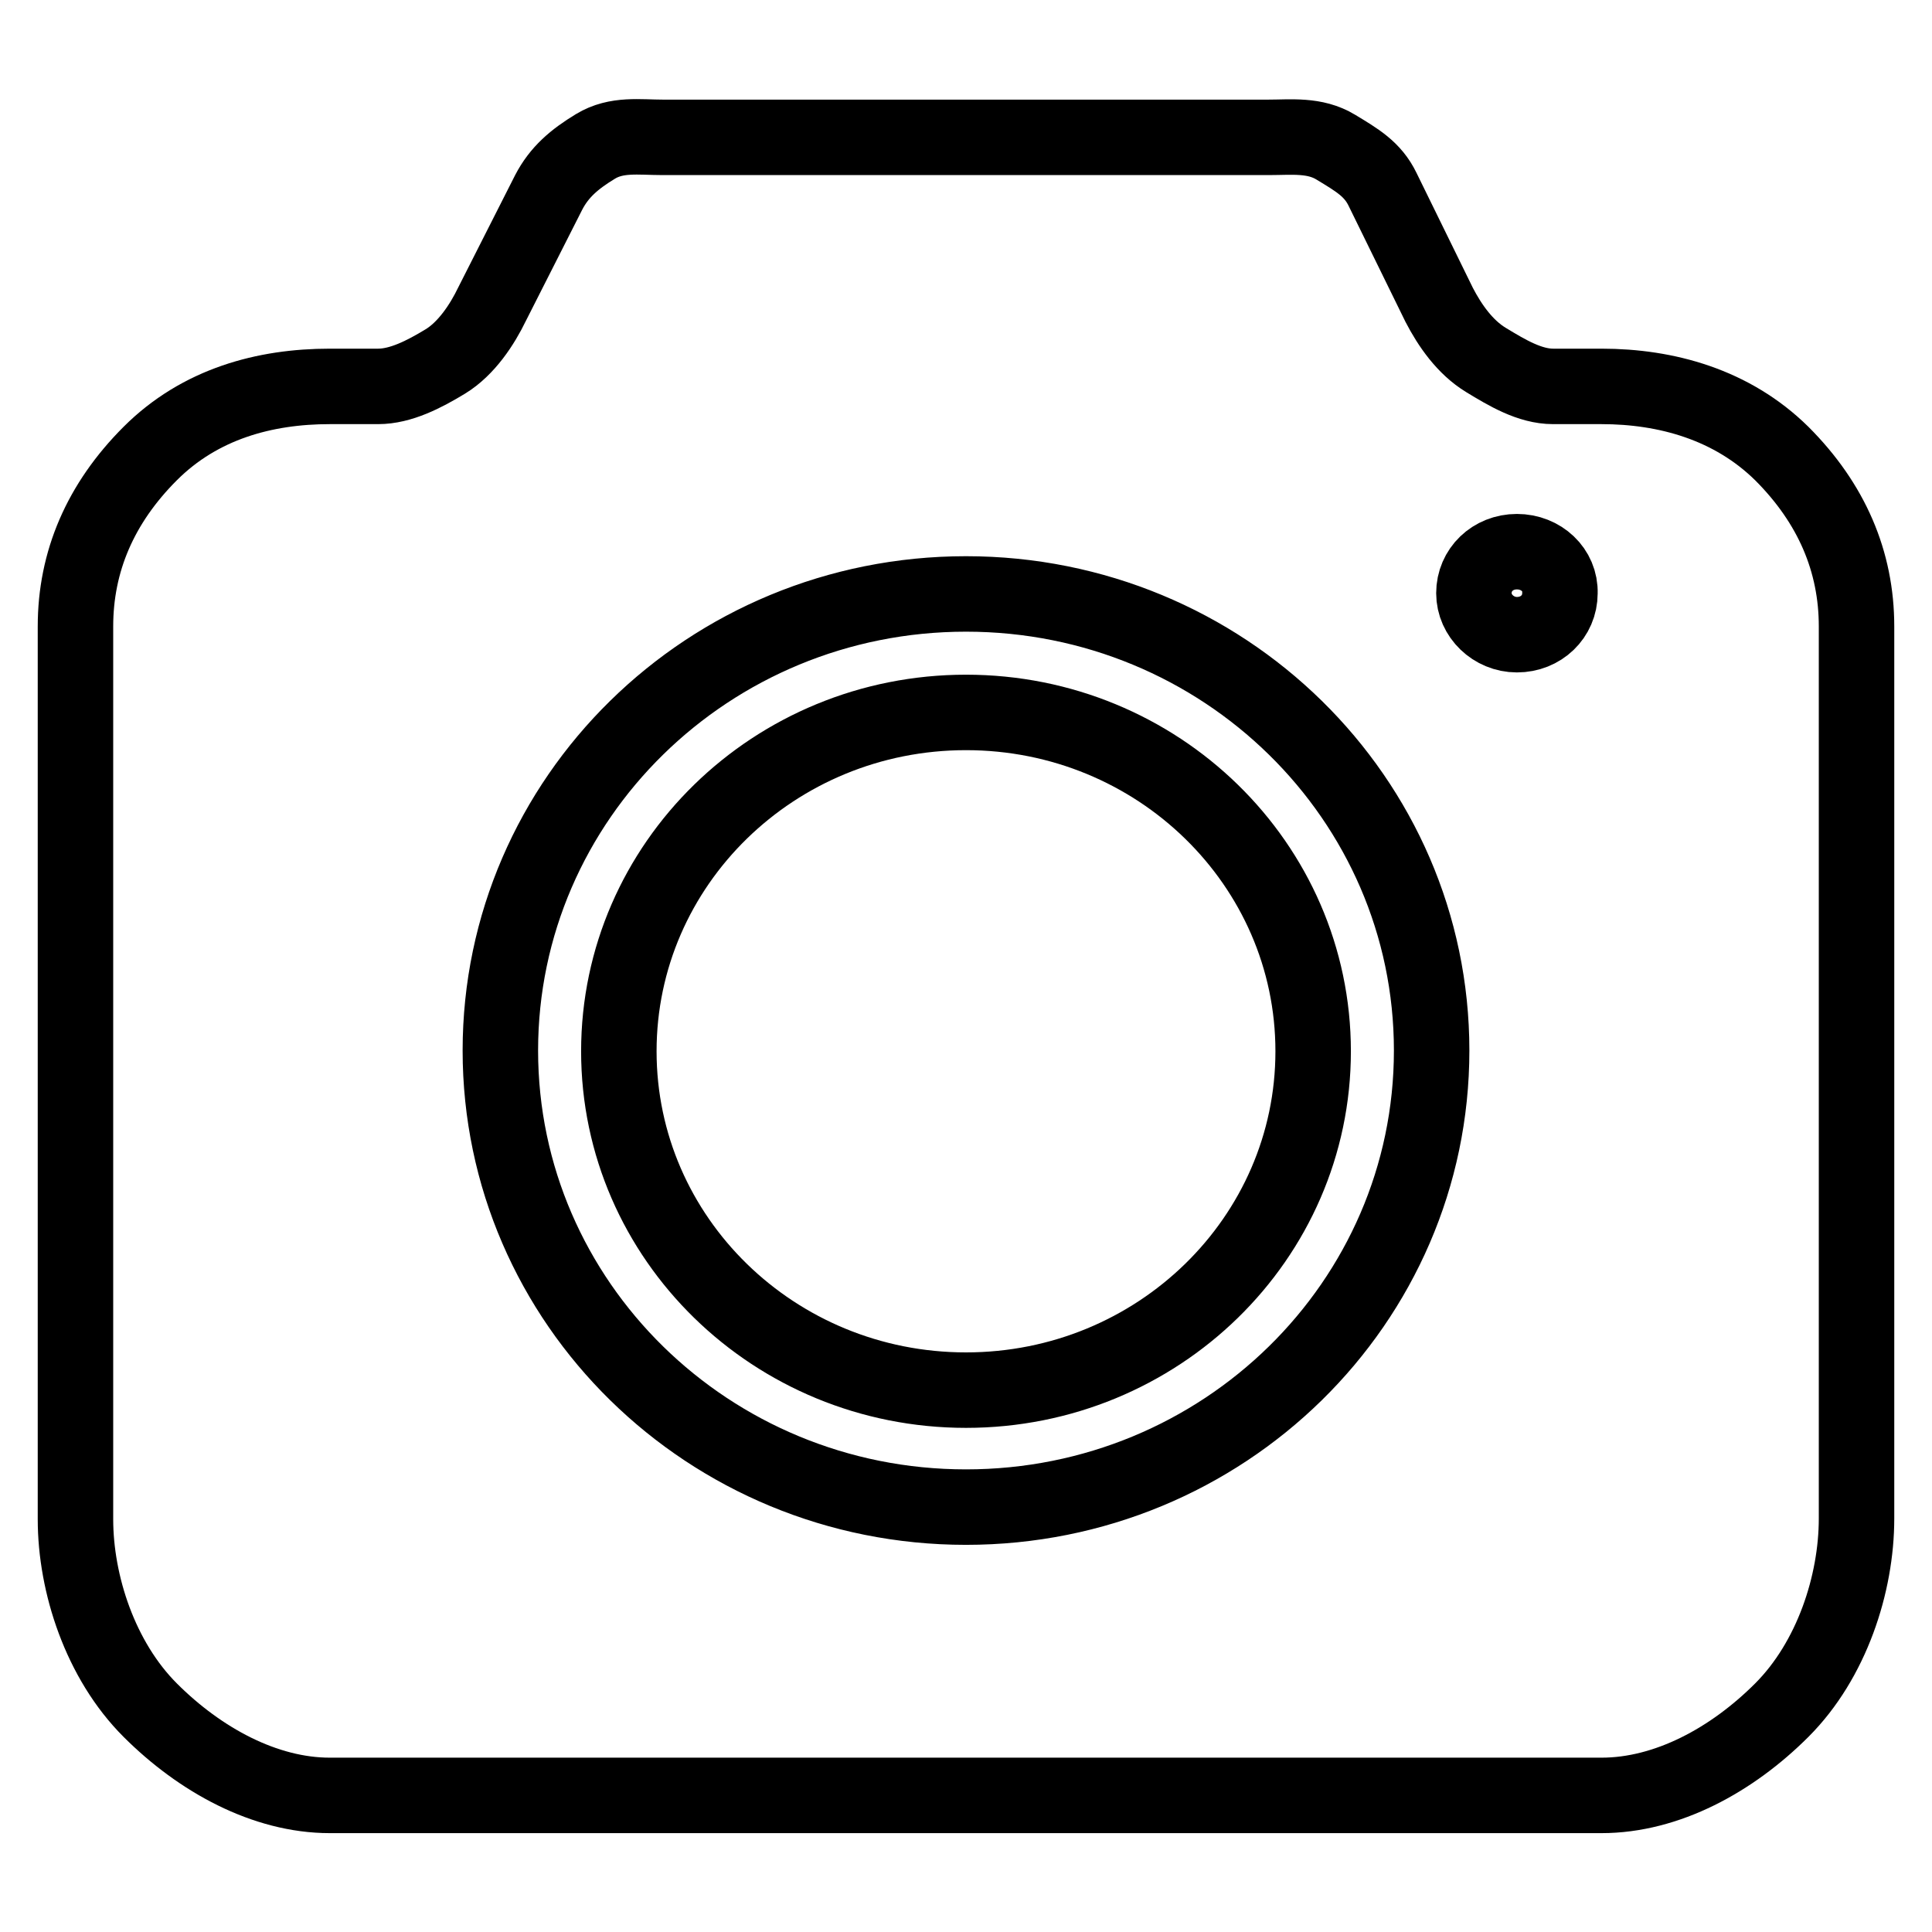
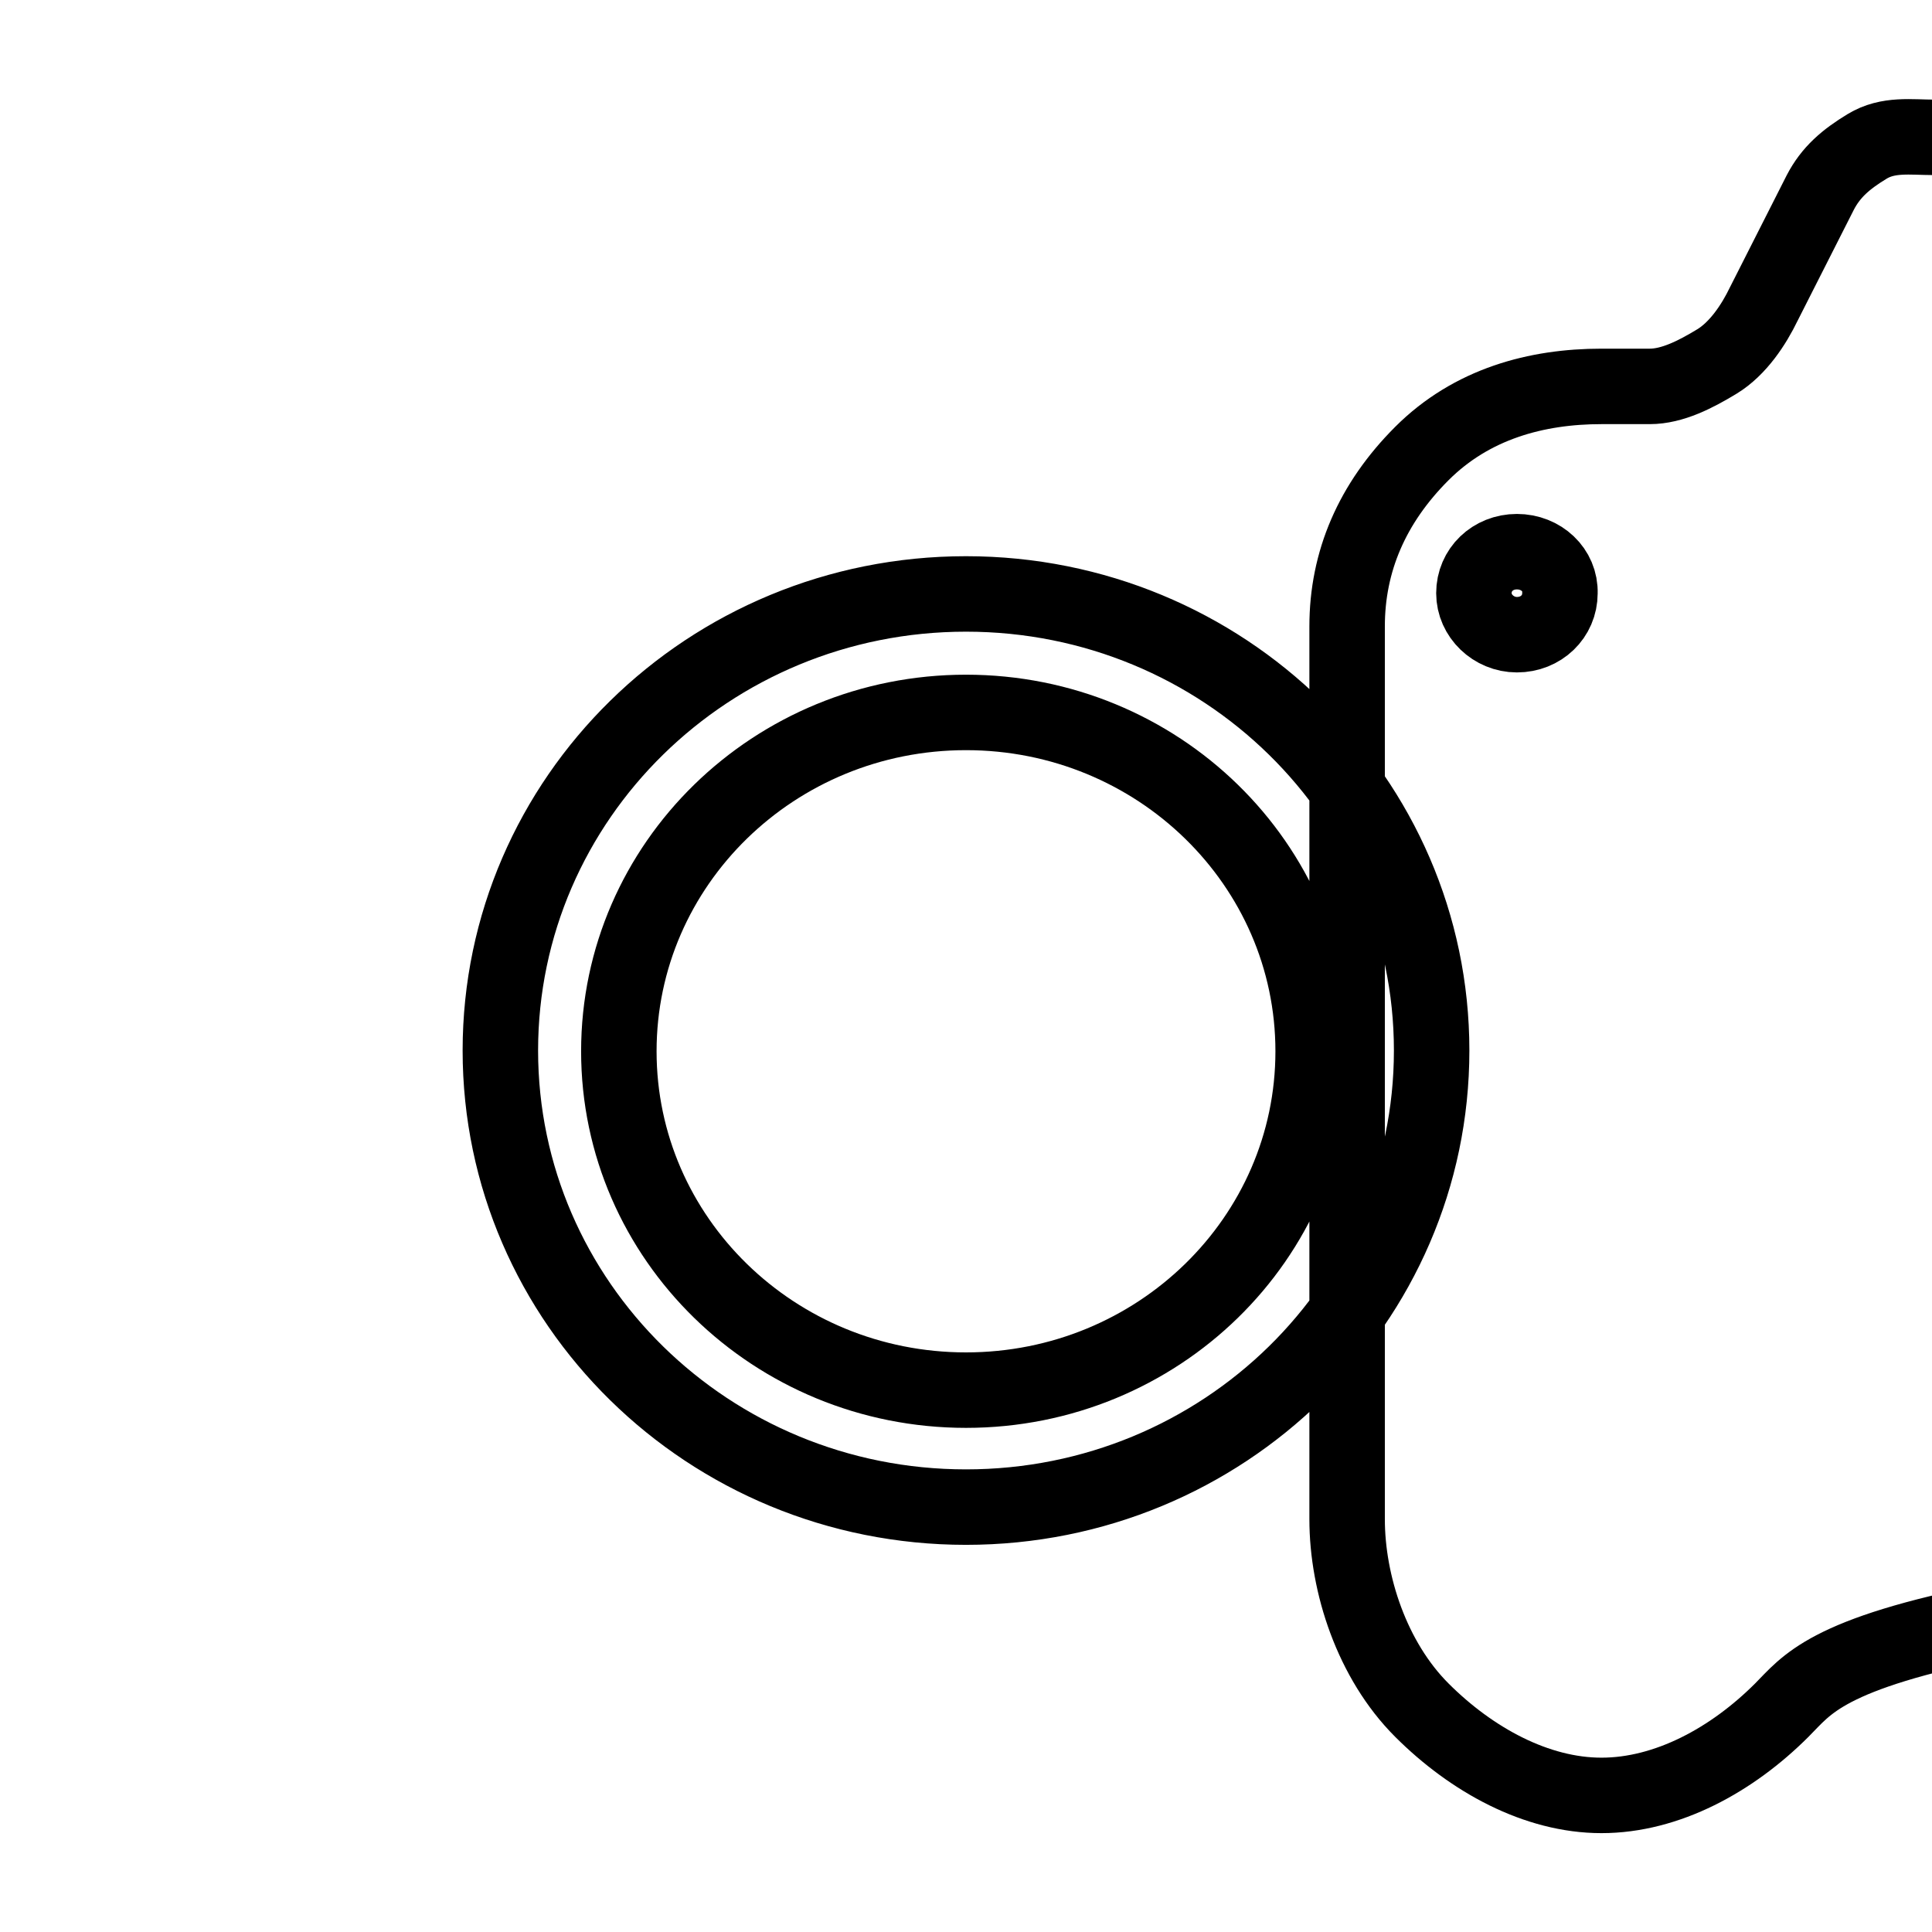
<svg xmlns="http://www.w3.org/2000/svg" version="1.1" x="0px" y="0px" viewBox="0 0 256 256" enable-background="new 0 0 256 256" xml:space="preserve">
  <g>
-     <path stroke-width="10" fill-opacity="0" stroke="#000000" d="M236.1,226.6c-6.6,6.6-15.2,11.3-23.9,11.3H43.7c-8.6,0-17.2-4.7-23.8-11.3c-6.6-6.6-9.9-16.7-9.9-25.3V83 c0-8.6,3.3-16.3,9.9-22.9c6.6-6.6,15.2-8.9,23.8-8.9h6.4c3,0,6.1-1.6,8.9-3.3c2.8-1.7,4.9-4.9,6.2-7.6l7.5-14.8 c1.4-2.7,3.4-4.4,6.2-6.1c2.8-1.7,5.8-1.2,8.9-1.2h80.3c3,0,6.1-0.4,8.9,1.3c2.8,1.7,4.9,2.9,6.2,5.6l7.5,15.3 c1.4,2.7,3.4,5.6,6.2,7.3c2.8,1.7,5.8,3.5,8.9,3.5h6.4c8.6,0,17.3,2.4,23.9,8.9c6.6,6.6,9.9,14.3,9.9,22.9v118.2 C246,209.9,242.7,220,236.1,226.6z M128,78.7c-34.1,0-61.7,27.1-61.7,60.5c0,33.4,27.6,60.5,61.7,60.5c34.1,0,61.7-27.1,61.7-60.5 C189.7,105.8,162.1,78.7,128,78.7z M201,73.1c-3.2,0-5.7,2.4-5.7,5.5c0,3,2.6,5.5,5.7,5.5c3.2,0,5.7-2.4,5.7-5.5 C206.8,75.5,204.2,73.1,201,73.1z M128,184.2c-25.4,0-46-20.1-46-44.9c0-24.8,20.6-44.9,46-44.9s46,20.1,46,44.9 C174,164.1,153.4,184.2,128,184.2z" />
+     <path stroke-width="10" fill-opacity="0" stroke="#000000" d="M236.1,226.6c-6.6,6.6-15.2,11.3-23.9,11.3c-8.6,0-17.2-4.7-23.8-11.3c-6.6-6.6-9.9-16.7-9.9-25.3V83 c0-8.6,3.3-16.3,9.9-22.9c6.6-6.6,15.2-8.9,23.8-8.9h6.4c3,0,6.1-1.6,8.9-3.3c2.8-1.7,4.9-4.9,6.2-7.6l7.5-14.8 c1.4-2.7,3.4-4.4,6.2-6.1c2.8-1.7,5.8-1.2,8.9-1.2h80.3c3,0,6.1-0.4,8.9,1.3c2.8,1.7,4.9,2.9,6.2,5.6l7.5,15.3 c1.4,2.7,3.4,5.6,6.2,7.3c2.8,1.7,5.8,3.5,8.9,3.5h6.4c8.6,0,17.3,2.4,23.9,8.9c6.6,6.6,9.9,14.3,9.9,22.9v118.2 C246,209.9,242.7,220,236.1,226.6z M128,78.7c-34.1,0-61.7,27.1-61.7,60.5c0,33.4,27.6,60.5,61.7,60.5c34.1,0,61.7-27.1,61.7-60.5 C189.7,105.8,162.1,78.7,128,78.7z M201,73.1c-3.2,0-5.7,2.4-5.7,5.5c0,3,2.6,5.5,5.7,5.5c3.2,0,5.7-2.4,5.7-5.5 C206.8,75.5,204.2,73.1,201,73.1z M128,184.2c-25.4,0-46-20.1-46-44.9c0-24.8,20.6-44.9,46-44.9s46,20.1,46,44.9 C174,164.1,153.4,184.2,128,184.2z" />
  </g>
</svg>